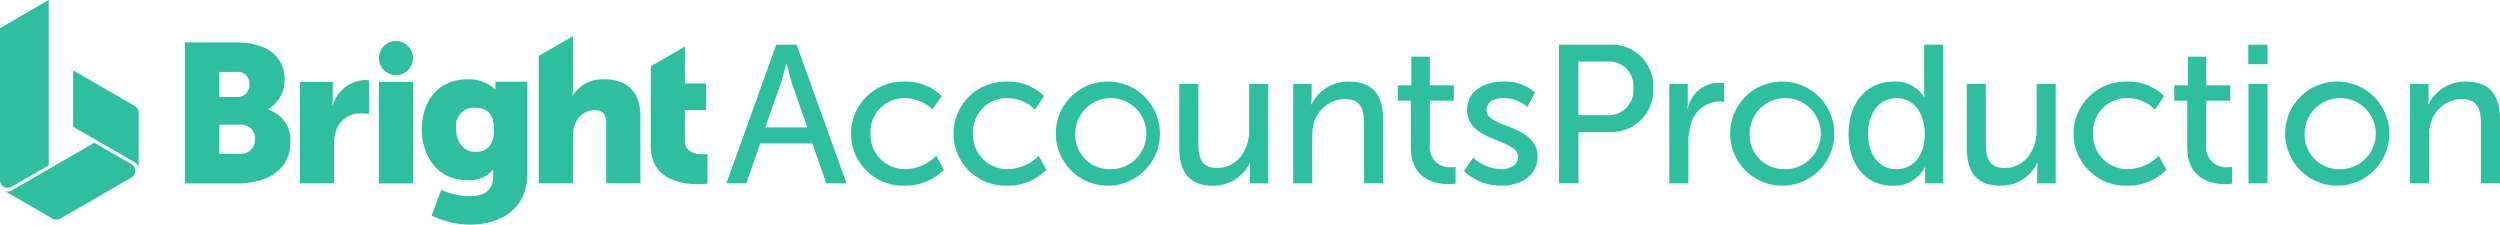
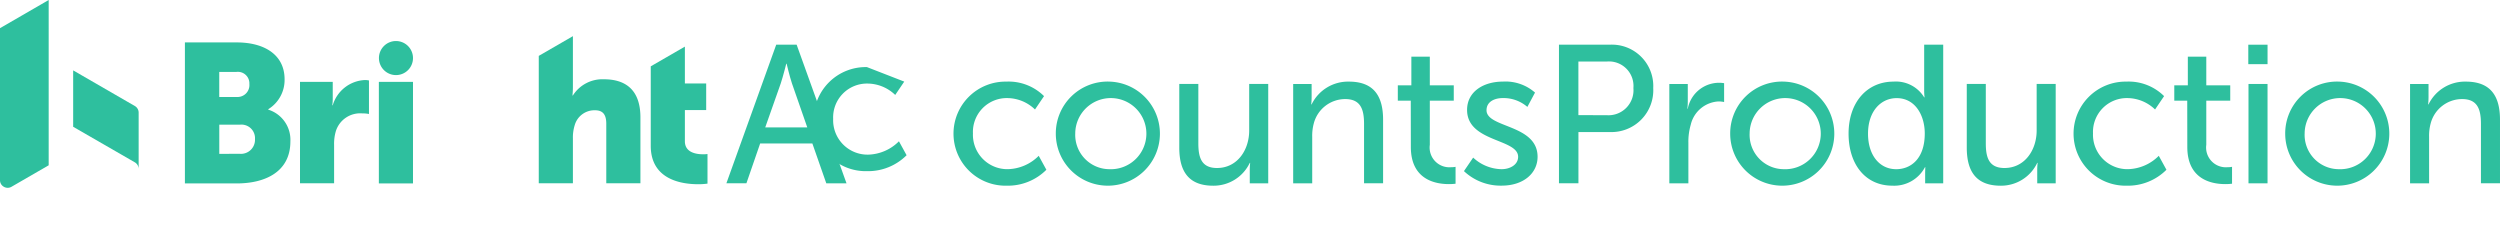
<svg xmlns="http://www.w3.org/2000/svg" width="282.549" height="25.391" viewBox="0 0 282.549 25.391">
  <defs>
    <style>
      .bright-accounts {
        fill: #2ebf9e;
      }
    </style>
  </defs>
  <g id="BrightAccountsProduction_Logo_WO" transform="translate(-303.092 -363.73)">
    <g id="Group_89" data-name="Group 89" transform="translate(385.186 368.782)">
      <path id="Path_83" data-name="Path 83" class="bright-accounts" d="M682.785,397.663h-5.9l-1.553,4.5h-2.263L678.7,386.5h2.308l5.636,15.667h-2.285Zm-2.951-9.009s-.355,1.42-.621,2.219l-1.753,4.971h4.749l-1.731-4.971c-.266-.8-.6-2.219-.6-2.219Z" transform="translate(-673.066 -386.501)" />
-       <path id="Path_84" data-name="Path 84" class="bright-accounts" d="M742.578,405.3a5.686,5.686,0,0,1,4.216,1.642l-1.021,1.509a4.548,4.548,0,0,0-3.107-1.287,3.825,3.825,0,0,0-3.906,3.994,3.889,3.889,0,0,0,3.972,4.039,5.089,5.089,0,0,0,3.462-1.509l.865,1.576a6.149,6.149,0,0,1-4.482,1.8,5.882,5.882,0,1,1,0-11.761Z" transform="translate(-722.474 -401.13)" />
+       <path id="Path_84" data-name="Path 84" class="bright-accounts" d="M742.578,405.3l-1.021,1.509a4.548,4.548,0,0,0-3.107-1.287,3.825,3.825,0,0,0-3.906,3.994,3.889,3.889,0,0,0,3.972,4.039,5.089,5.089,0,0,0,3.462-1.509l.865,1.576a6.149,6.149,0,0,1-4.482,1.8,5.882,5.882,0,1,1,0-11.761Z" transform="translate(-722.474 -401.13)" />
      <path id="Path_85" data-name="Path 85" class="bright-accounts" d="M794.778,405.3a5.686,5.686,0,0,1,4.216,1.642l-1.021,1.509a4.548,4.548,0,0,0-3.107-1.287,3.825,3.825,0,0,0-3.906,3.994,3.889,3.889,0,0,0,3.972,4.039,5.089,5.089,0,0,0,3.462-1.509l.865,1.576a6.149,6.149,0,0,1-4.482,1.8,5.882,5.882,0,1,1,0-11.761Z" transform="translate(-763.092 -401.13)" />
      <path id="Path_86" data-name="Path 86" class="bright-accounts" d="M846.922,405.3a5.883,5.883,0,1,1-6.058,5.858A5.857,5.857,0,0,1,846.922,405.3Zm0,9.9a4.02,4.02,0,1,0-3.861-4.039A3.879,3.879,0,0,0,846.922,415.2Z" transform="translate(-803.631 -401.13)" />
      <path id="Path_87" data-name="Path 87" class="bright-accounts" d="M903.763,406.5h2.152v6.7c0,1.553.311,2.8,2.108,2.8,2.286,0,3.639-2.019,3.639-4.239V406.5h2.152v11.229h-2.086v-1.487a7.357,7.357,0,0,1,.044-.821h-.044A4.529,4.529,0,0,1,907.6,418c-2.53,0-3.839-1.331-3.839-4.3V406.5Z" transform="translate(-852.573 -402.064)" />
      <path id="Path_88" data-name="Path 88" class="bright-accounts" d="M961.762,405.568h2.086v1.487a7.865,7.865,0,0,1-.044.821h.044a4.571,4.571,0,0,1,4.216-2.574c2.641,0,3.861,1.442,3.861,4.3v7.19h-2.152v-6.7c0-1.576-.333-2.818-2.13-2.818a3.677,3.677,0,0,0-3.55,2.752,5.3,5.3,0,0,0-.178,1.509V416.8h-2.152V405.568Z" transform="translate(-897.703 -401.129)" />
      <path id="Path_89" data-name="Path 89" class="bright-accounts" d="M1016.526,397.572h-1.464v-1.731h1.531V392.6h2.086v3.24h2.707v1.731h-2.707v4.993a2.231,2.231,0,0,0,2.4,2.53,2.608,2.608,0,0,0,.51-.044v1.908a5.907,5.907,0,0,1-.754.044c-1.442,0-4.3-.444-4.3-4.194Z" transform="translate(-939.176 -391.247)" />
      <path id="Path_90" data-name="Path 90" class="bright-accounts" d="M1049.8,413.889a4.818,4.818,0,0,0,3.218,1.309c.932,0,1.864-.488,1.864-1.4,0-2.064-5.769-1.642-5.769-5.3,0-2.042,1.819-3.2,4.061-3.2a5.047,5.047,0,0,1,3.617,1.243l-.865,1.62a4.108,4.108,0,0,0-2.774-1c-.932,0-1.842.4-1.842,1.376,0,2.019,5.77,1.575,5.77,5.259,0,1.864-1.6,3.262-4.061,3.262a6.037,6.037,0,0,1-4.26-1.642Z" transform="translate(-965.398 -401.129)" />
      <path id="Path_91" data-name="Path 91" class="bright-accounts" d="M1097.161,386.5h5.725a4.677,4.677,0,0,1,4.926,4.9,4.73,4.73,0,0,1-4.926,4.971h-3.528v5.792h-2.2V386.5Zm5.37,7.966a2.827,2.827,0,0,0,3.04-3.062,2.77,2.77,0,0,0-3.018-3h-3.2v6.058Z" transform="translate(-1003.058 -386.5)" />
      <path id="Path_92" data-name="Path 92" class="bright-accounts" d="M1153.361,406.034h2.086v1.953a8.041,8.041,0,0,1-.044.843h.044a3.6,3.6,0,0,1,4.105-2.885v2.13a3.1,3.1,0,0,0-.621-.067,3.406,3.406,0,0,0-3.151,2.641,6.824,6.824,0,0,0-.266,2.02v4.593h-2.152Z" transform="translate(-1046.788 -401.596)" />
      <path id="Path_93" data-name="Path 93" class="bright-accounts" d="M1190.419,405.3a5.883,5.883,0,1,1-6.058,5.858A5.857,5.857,0,0,1,1190.419,405.3Zm0,9.9a4.02,4.02,0,1,0-3.861-4.039A3.879,3.879,0,0,0,1190.419,415.2Z" transform="translate(-1070.909 -401.13)" />
      <path id="Path_94" data-name="Path 94" class="bright-accounts" d="M1249.742,390.672a3.738,3.738,0,0,1,3.462,1.775h.044a6.363,6.363,0,0,1-.044-.754V386.5h2.152v15.667h-2.041V401.1c0-.444.022-.754.022-.754h-.044a3.934,3.934,0,0,1-3.684,2.086c-3.04,0-4.949-2.4-4.949-5.881C1244.661,392.98,1246.769,390.672,1249.742,390.672Zm.289,9.9c1.664,0,3.24-1.176,3.24-4.039,0-2-1.043-3.994-3.173-3.994-1.775,0-3.24,1.465-3.24,4.016C1246.858,398.994,1248.167,400.569,1250.031,400.569Z" transform="translate(-1117.829 -386.5)" />
      <path id="Path_95" data-name="Path 95" class="bright-accounts" d="M1304.86,406.5h2.152v6.7c0,1.553.31,2.8,2.108,2.8,2.286,0,3.639-2.019,3.639-4.239V406.5h2.152v11.229h-2.086v-1.487a7.337,7.337,0,0,1,.044-.821h-.044A4.529,4.529,0,0,1,1308.7,418c-2.53,0-3.839-1.331-3.839-4.3V406.5Z" transform="translate(-1164.671 -402.064)" />
      <path id="Path_96" data-name="Path 96" class="bright-accounts" d="M1365.272,405.3a5.687,5.687,0,0,1,4.217,1.642l-1.021,1.509a4.547,4.547,0,0,0-3.107-1.287,3.825,3.825,0,0,0-3.906,3.994,3.889,3.889,0,0,0,3.972,4.039,5.088,5.088,0,0,0,3.462-1.509l.865,1.576a6.15,6.15,0,0,1-4.483,1.8,5.882,5.882,0,1,1,0-11.761Z" transform="translate(-1206.998 -401.13)" />
      <path id="Path_97" data-name="Path 97" class="bright-accounts" d="M1412.023,397.572h-1.464v-1.731h1.531V392.6h2.086v3.24h2.707v1.731h-2.707v4.993a2.231,2.231,0,0,0,2.4,2.53,2.609,2.609,0,0,0,.51-.044v1.908a5.91,5.91,0,0,1-.755.044c-1.442,0-4.3-.444-4.3-4.194Z" transform="translate(-1246.916 -391.247)" />
      <path id="Path_98" data-name="Path 98" class="bright-accounts" d="M1448.257,386.5h2.175v2.2h-2.175Zm.022,4.438h2.152v11.229h-2.152Z" transform="translate(-1276.249 -386.5)" />
      <path id="Path_99" data-name="Path 99" class="bright-accounts" d="M1473.115,405.3a5.883,5.883,0,1,1-6.058,5.858A5.857,5.857,0,0,1,1473.115,405.3Zm0,9.9a4.02,4.02,0,1,0-3.861-4.039A3.879,3.879,0,0,0,1473.115,415.2Z" transform="translate(-1290.878 -401.13)" />
      <path id="Path_100" data-name="Path 100" class="bright-accounts" d="M1530.656,405.568h2.086v1.487a7.887,7.887,0,0,1-.044.821h.044a4.571,4.571,0,0,1,4.216-2.574c2.641,0,3.861,1.442,3.861,4.3v7.19h-2.153v-6.7c0-1.576-.333-2.818-2.13-2.818a3.677,3.677,0,0,0-3.551,2.752,5.3,5.3,0,0,0-.178,1.509V416.8h-2.152V405.568Z" transform="translate(-1340.365 -401.129)" />
    </g>
    <g id="Group_90" data-name="Group 90" transform="translate(323.973 367.815)">
      <path id="Path_101" data-name="Path 101" class="bright-accounts" d="M403.434,397.922a1.586,1.586,0,0,0,1.7-1.668,1.532,1.532,0,0,0-1.668-1.628H401.1v3.3ZM403.1,391.5a1.346,1.346,0,0,0,1.4-1.47,1.3,1.3,0,0,0-1.47-1.362h-1.934V391.5Zm-5.9-6.168h5.862c3.187,0,5.418,1.431,5.418,4.164a3.877,3.877,0,0,1-1.845,3.385v.049a3.572,3.572,0,0,1,2.5,3.592c0,3.473-2.9,4.747-6.059,4.747h-5.862V385.33Z" transform="translate(-397.197 -384.623)" />
      <path id="Path_102" data-name="Path 102" class="bright-accounts" d="M455.9,404.705h3.7v1.934a5.52,5.52,0,0,1-.049.71h.049a3.982,3.982,0,0,1,3.651-2.852,2.276,2.276,0,0,1,.444.049v3.789a4.026,4.026,0,0,0-.78-.069,2.884,2.884,0,0,0-2.961,2,5.086,5.086,0,0,0-.2,1.559v4.342H455.9Z" transform="translate(-442.875 -399.537)" />
      <rect id="Rectangle_324" data-name="Rectangle 324" class="bright-accounts" width="3.858" height="11.477" transform="translate(21.937 5.168)" />
      <path id="Path_103" data-name="Path 103" class="bright-accounts" d="M499.953,386.557a1.924,1.924,0,1,0-1.924,1.924,1.92,1.92,0,0,0,1.924-1.924" transform="translate(-474.158 -384.08)" />
-       <path id="Path_104" data-name="Path 104" class="bright-accounts" d="M526.1,409.831c0-2.033-1.066-2.477-2.23-2.477a2.025,2.025,0,0,0-2.053,2.3c0,1.431.671,2.694,2.211,2.694,1.006.01,2.072-.5,2.072-2.517m-2.743,7.539c1.381,0,2.654-.513,2.654-2.21v-.375c0-.138.02-.424.02-.424h-.049a3.426,3.426,0,0,1-2.872,1.2c-3.454,0-5.171-2.832-5.171-5.773,0-2.921,1.667-5.635,5.151-5.635a4.352,4.352,0,0,1,3.118,1.115h.069a2.185,2.185,0,0,1-.02-.266v-.582h3.612v10.43c0,4.194-3.345,5.723-6.483,5.723a10.093,10.093,0,0,1-4.342-1.026l1.1-2.921a7.642,7.642,0,0,0,3.217.74" transform="translate(-491.15 -399.272)" />
      <path id="Path_105" data-name="Path 105" class="bright-accounts" d="M584.853,387.017a3.952,3.952,0,0,0-3.5,1.826h-.05a8.9,8.9,0,0,0,.05-.977v-5.723l-3.858,2.23v14.4h3.858v-5.082a4.653,4.653,0,0,1,.2-1.471,2.318,2.318,0,0,1,2.3-1.7c.849,0,1.273.444,1.273,1.52v6.73h3.859v-7.441c0-3.236-1.806-4.312-4.125-4.312" transform="translate(-537.485 -382.142)" />
      <path id="Path_106" data-name="Path 106" class="bright-accounts" d="M640.46,399.646c-.74,0-2.053-.178-2.053-1.47v-3.523h2.408v-3.01h-2.408v-4.164l-3.858,2.23v8.98c0,3.859,3.543,4.342,5.368,4.342a7.181,7.181,0,0,0,1.046-.069v-3.345a3.357,3.357,0,0,1-.5.03" transform="translate(-581.883 -386.295)" />
    </g>
    <path id="Path_107" data-name="Path 107" class="bright-accounts" d="M303.092,384.088a.84.84,0,0,0,.434.75.855.855,0,0,0,.868,0l4.2-2.427V363.73l-5.506,3.187Z" transform="translate(0)" />
-     <path id="Path_108" data-name="Path 108" class="bright-accounts" d="M305.049,441.843a.855.855,0,0,0,.868,0l9.355-5.4,4.2,2.428a.872.872,0,0,1,.434.75.86.86,0,0,1-.434.75l-8.052,4.648a.855.855,0,0,1-.869,0Z" transform="translate(-1.523 -56.58)" />
    <path id="Path_109" data-name="Path 109" class="bright-accounts" d="M340.36,405.95l6.967,4.016a.872.872,0,0,1,.434.75v-6.365a.861.861,0,0,0-.434-.75l-6.967-4.026Z" transform="translate(-28.999 -27.891)" />
  </g>
</svg>